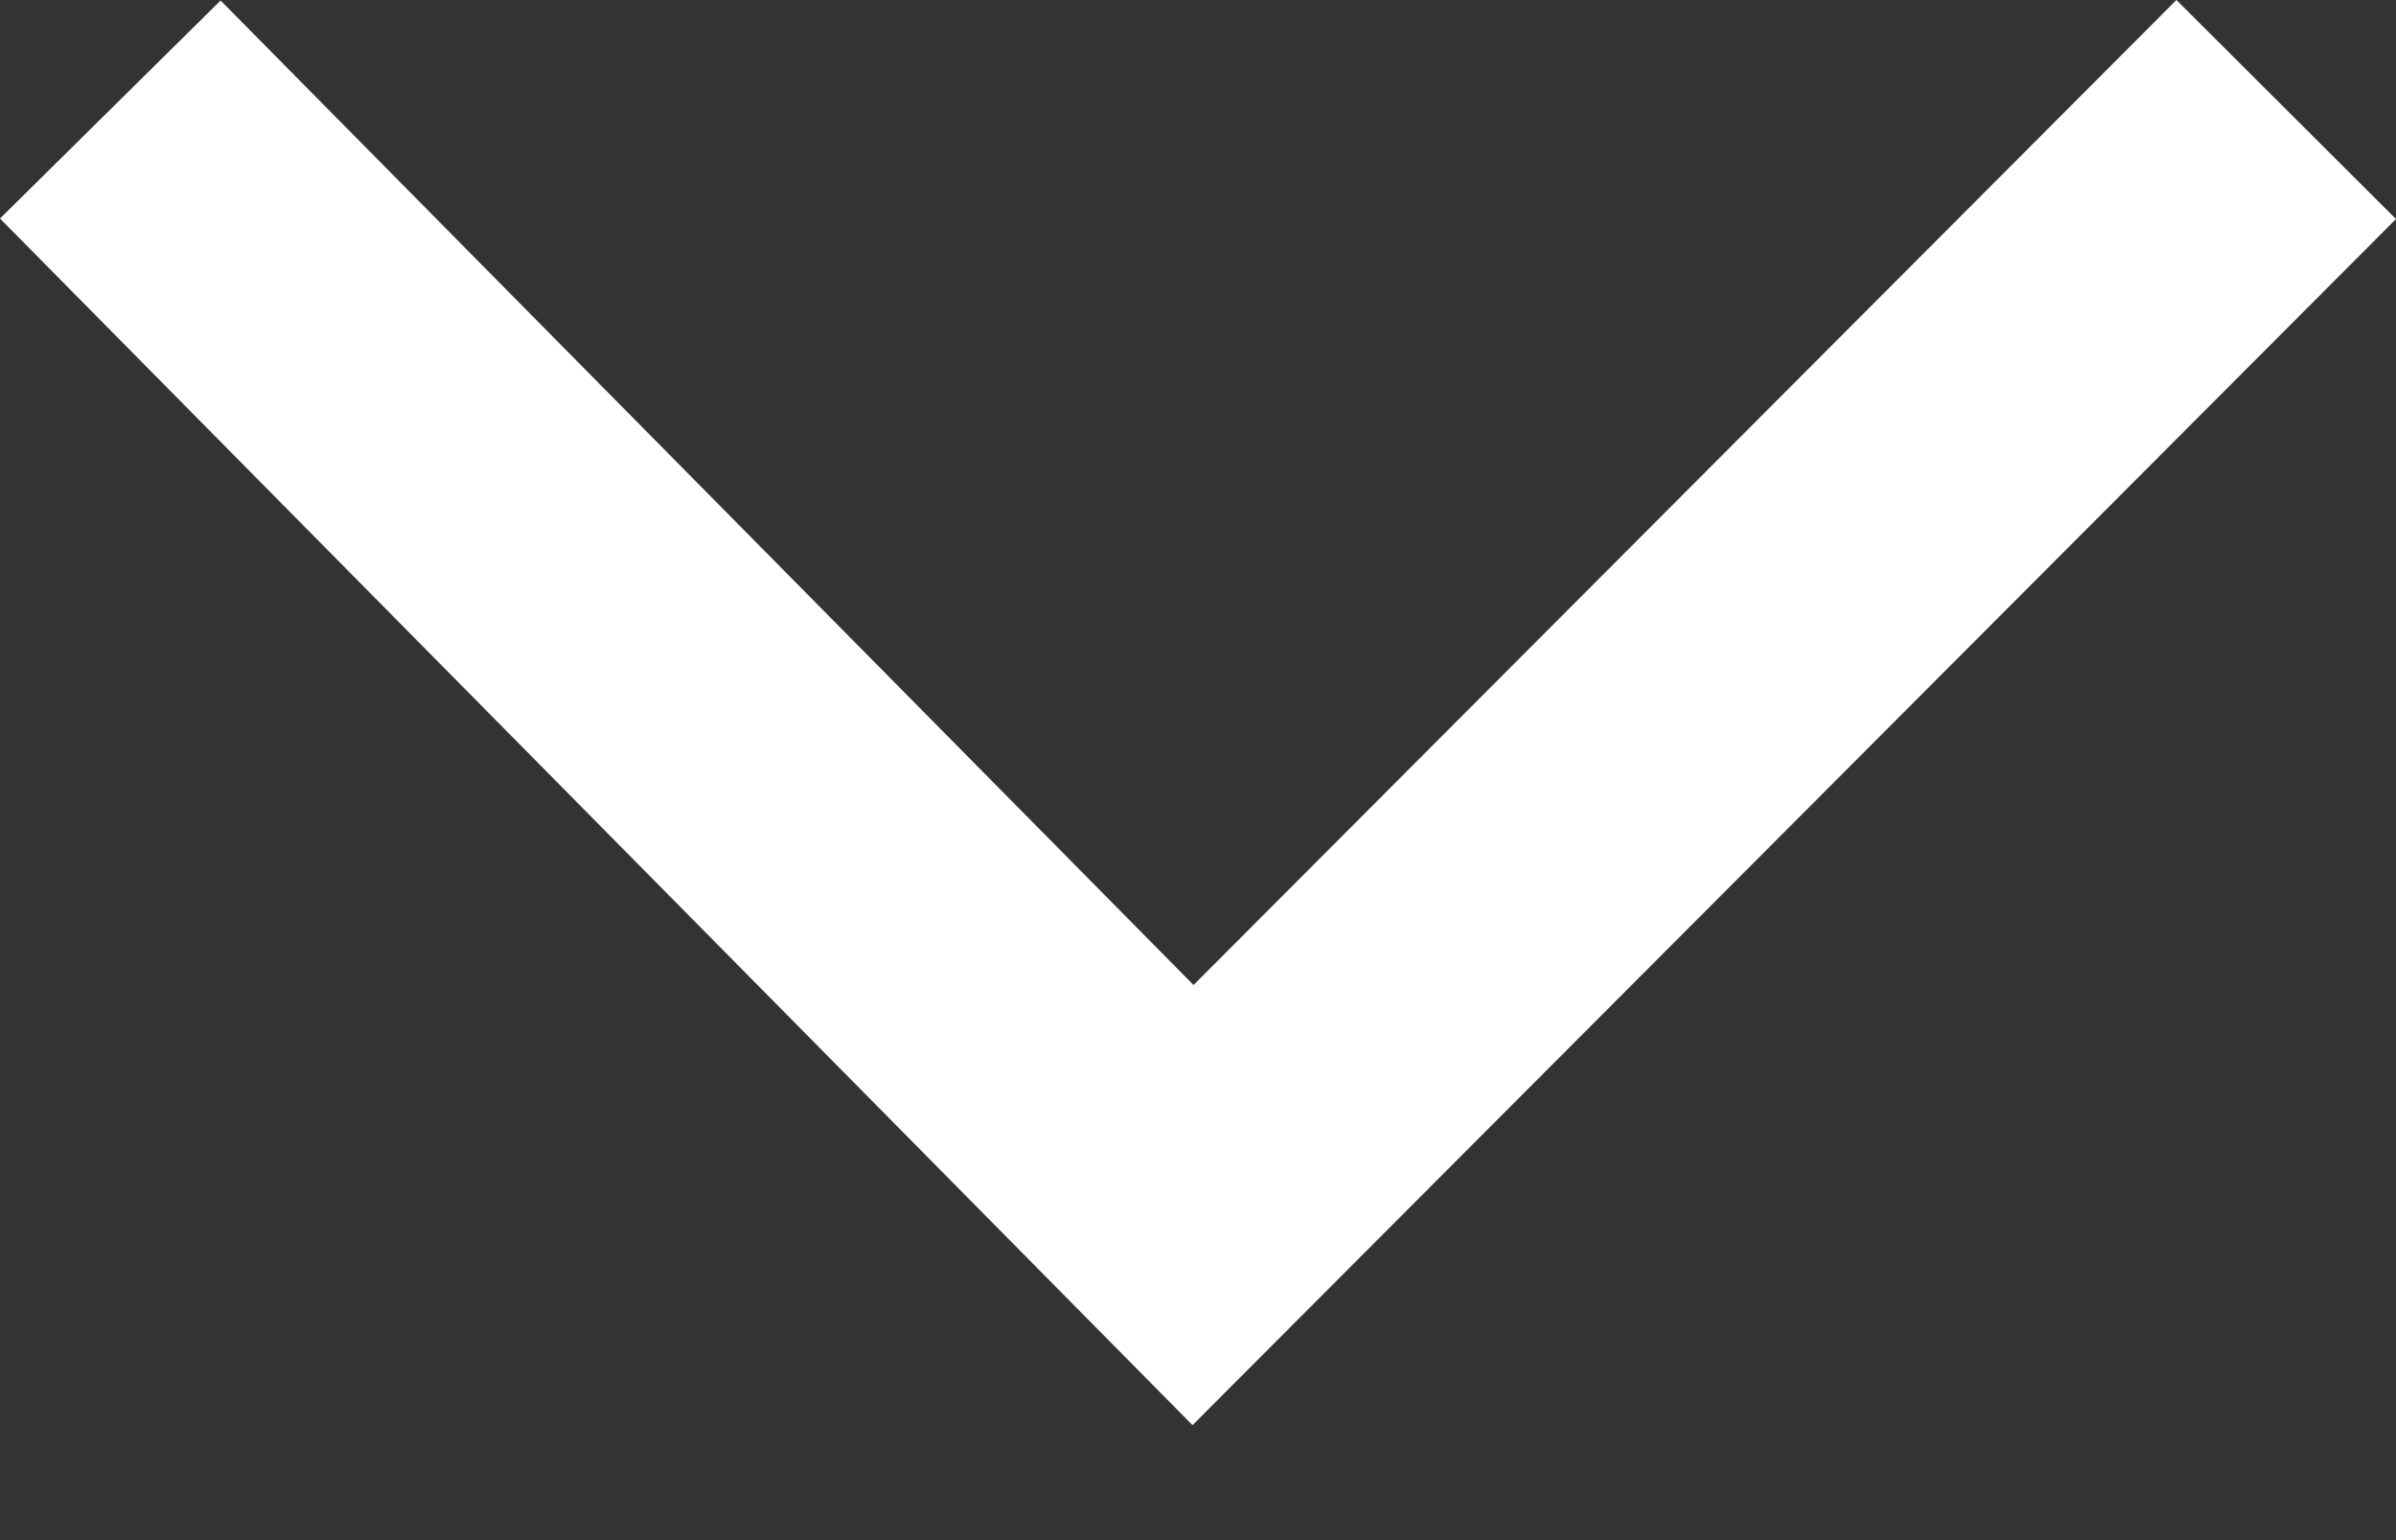
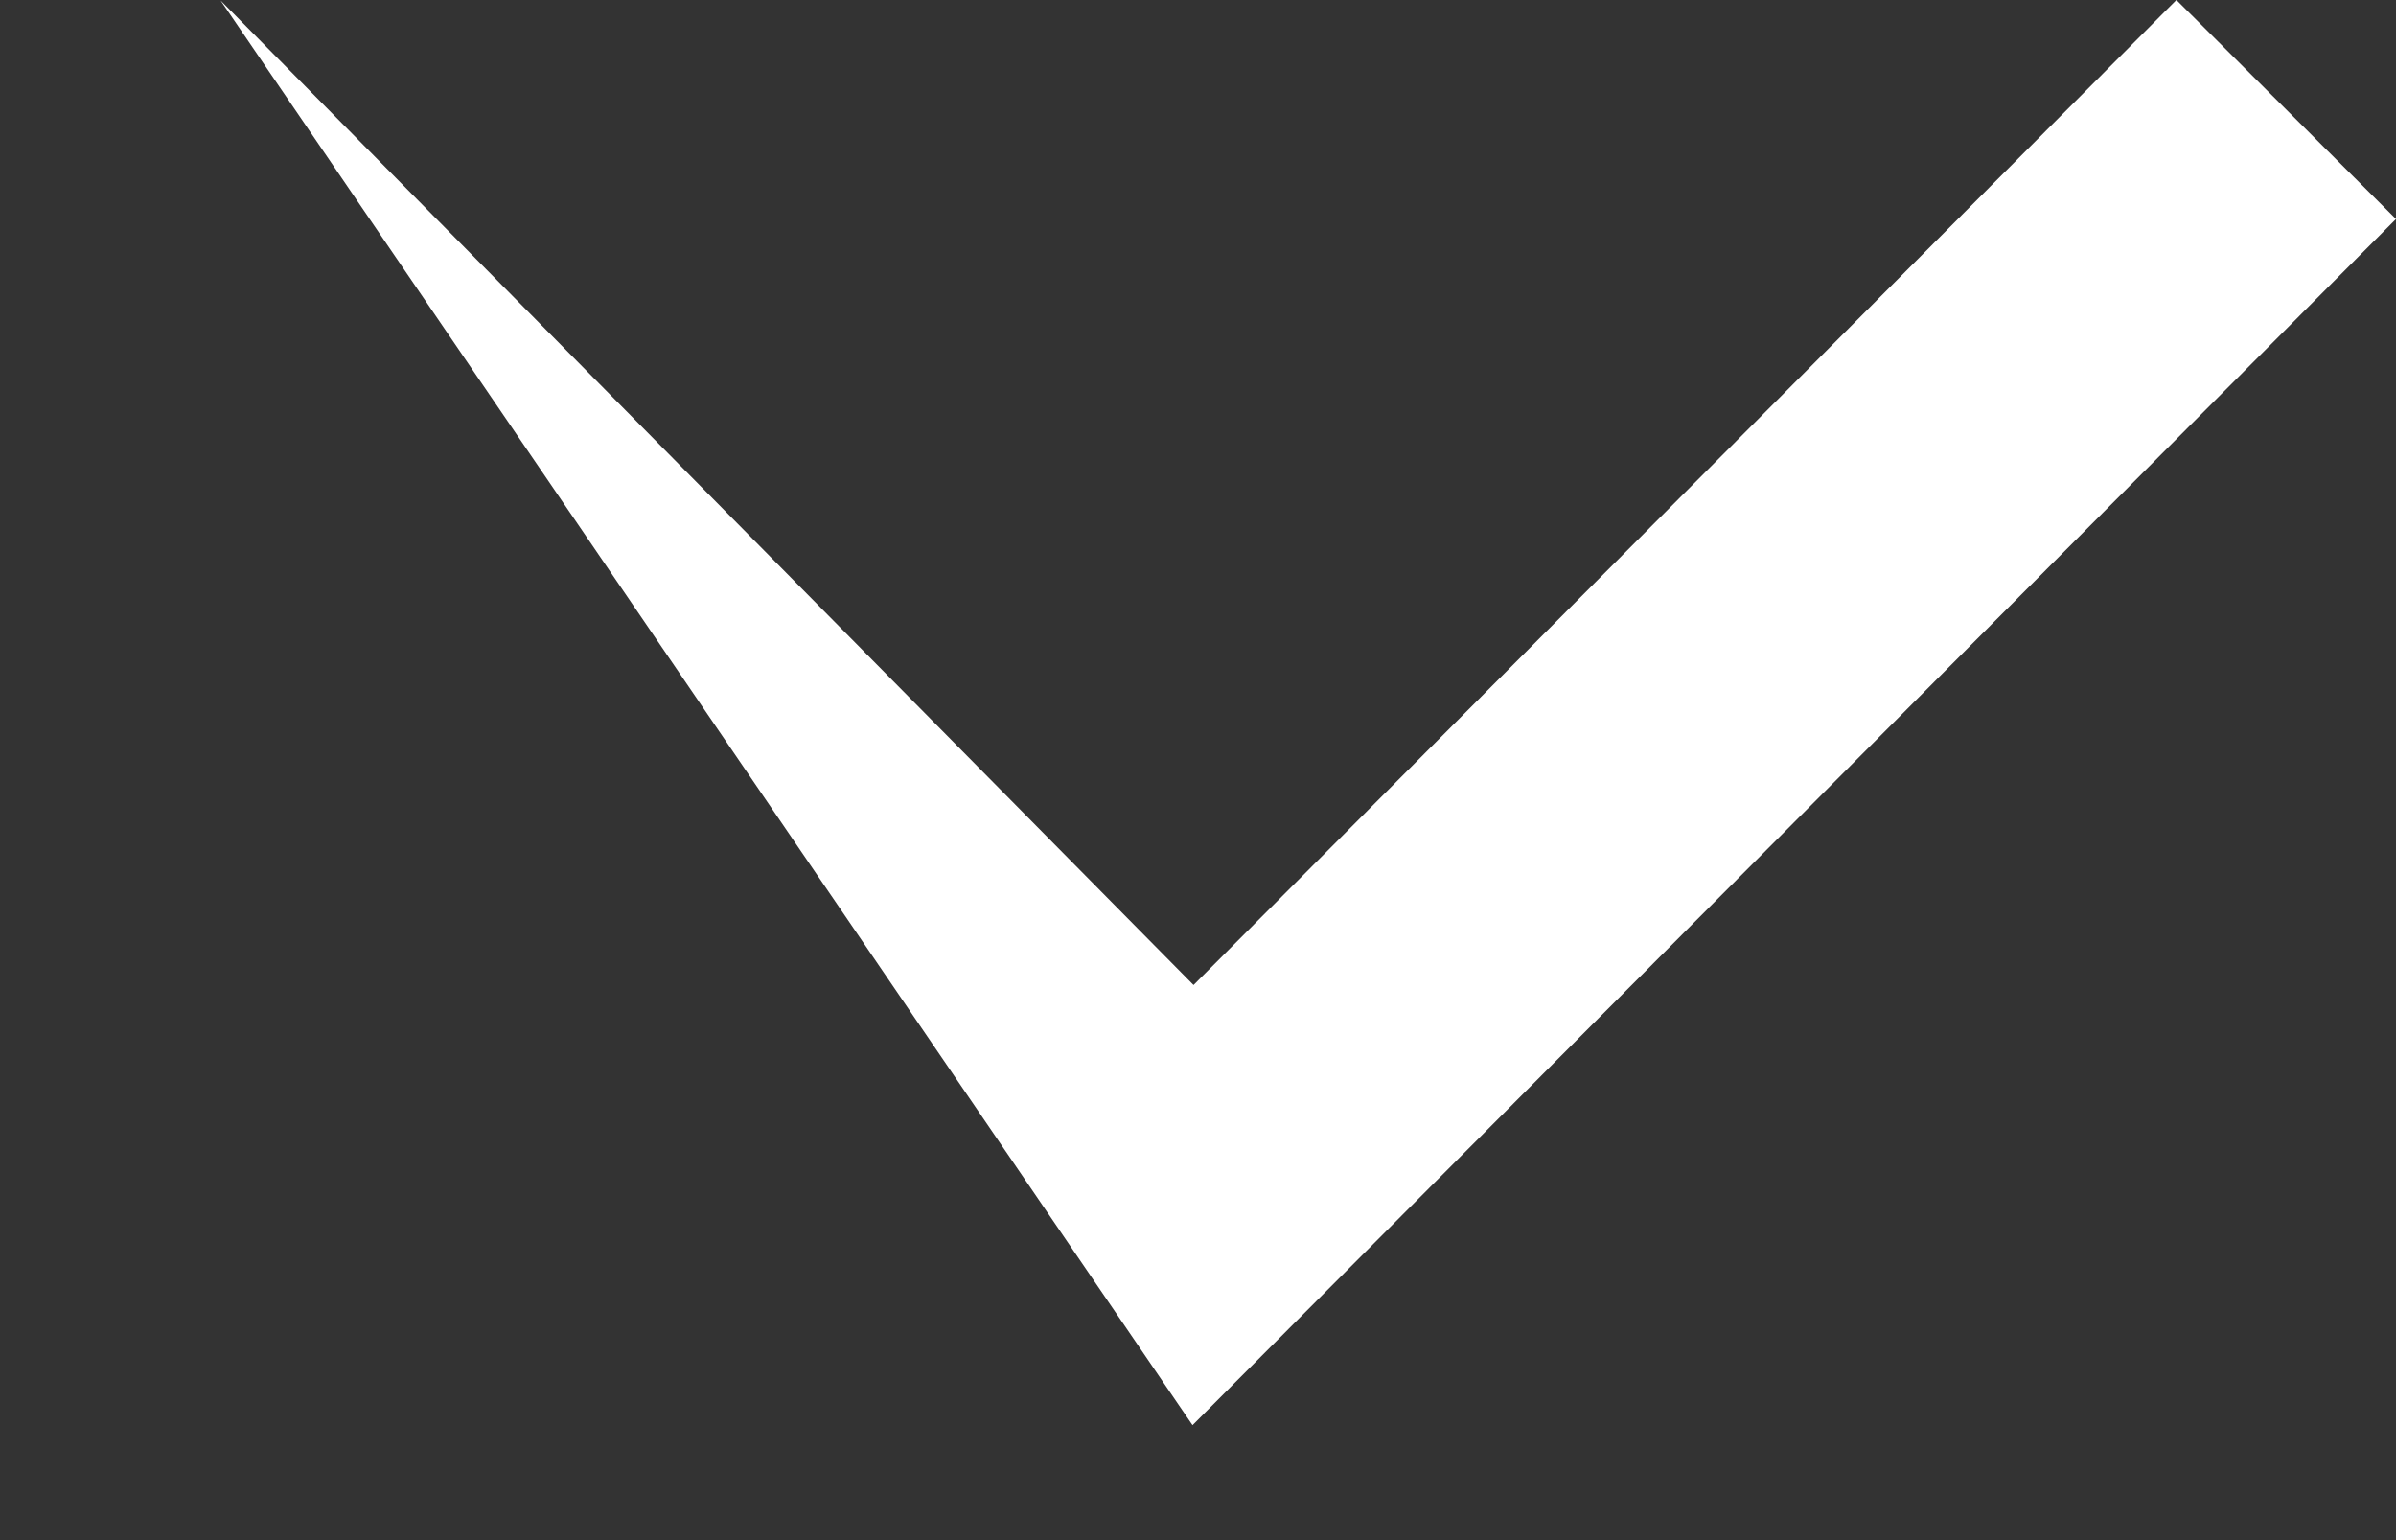
<svg xmlns="http://www.w3.org/2000/svg" width="14" height="9" viewBox="0 0 14 9" fill="none">
  <rect x="0" y="0" width="14" height="9" fill="#333333" stroke="none" />
-   <path d="M1.289 0.003L-5.58119e-08 1.277L6.968 8.328L14 1.28L12.717 5.55886e-07L6.974 5.756L1.289 0.003Z" fill="white" />
+   <path d="M1.289 0.003L6.968 8.328L14 1.28L12.717 5.55886e-07L6.974 5.756L1.289 0.003Z" fill="white" />
</svg>